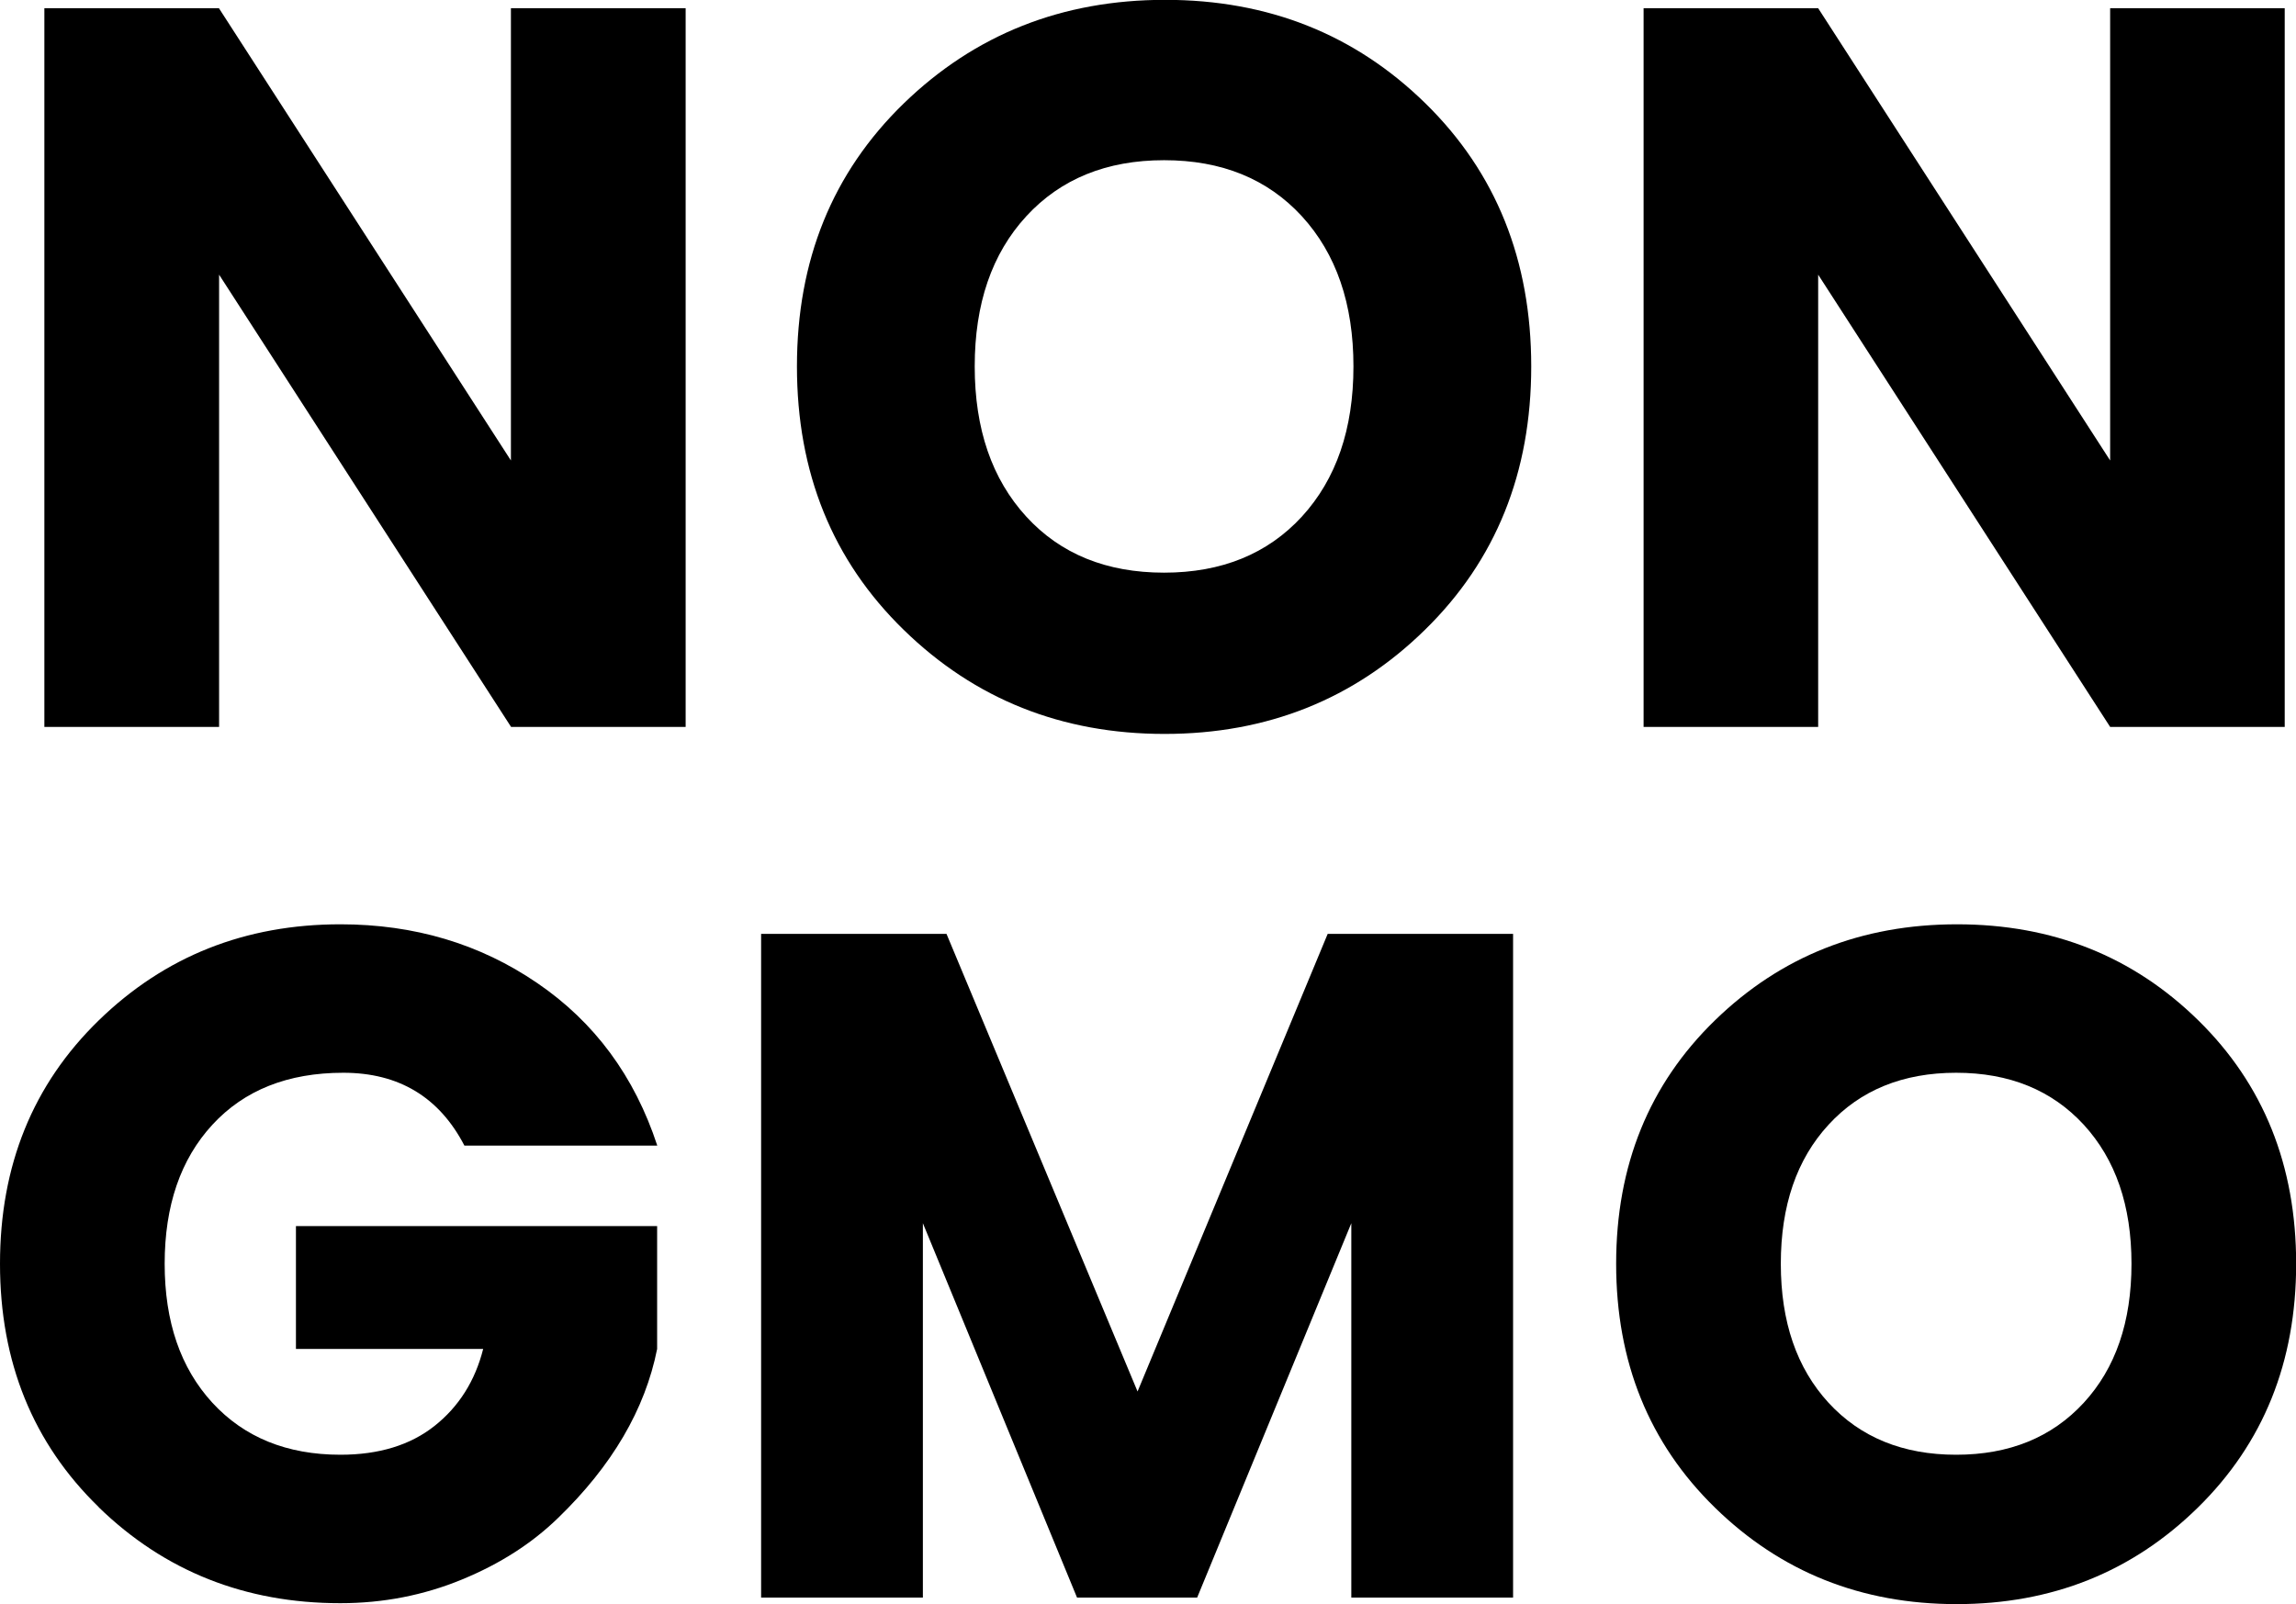
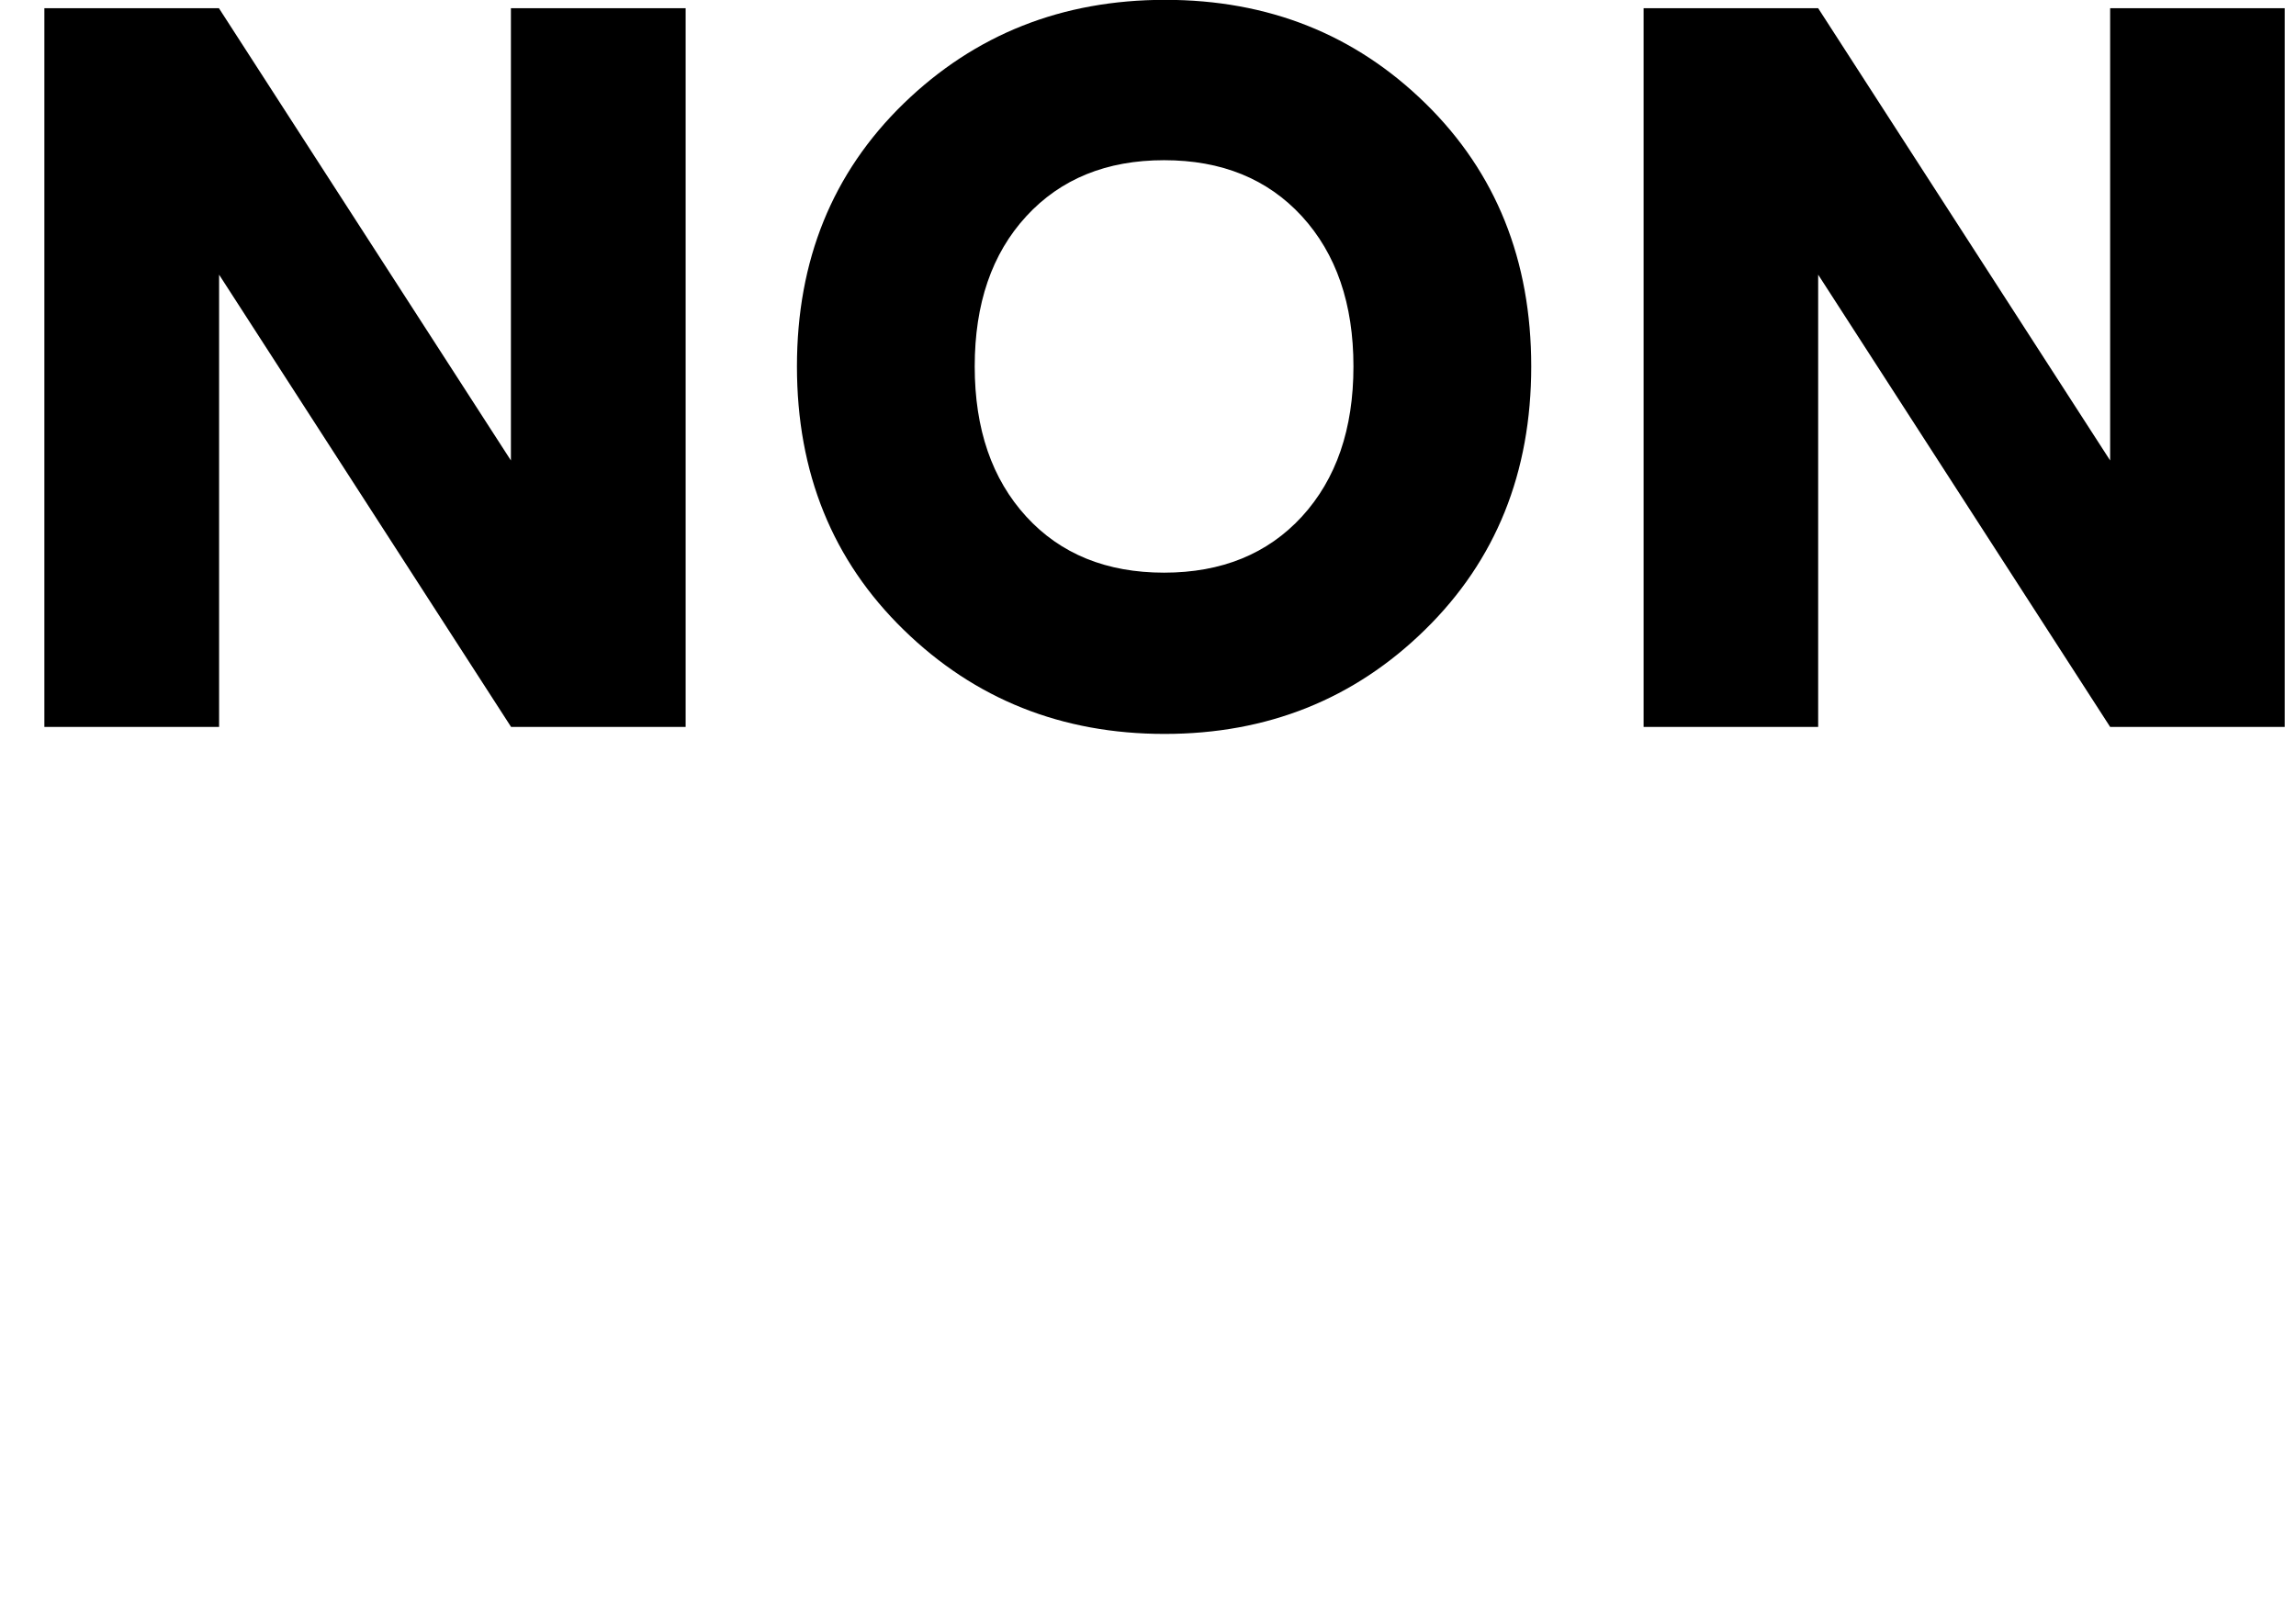
<svg xmlns="http://www.w3.org/2000/svg" viewBox="0 0 150.59 105.24" data-name="Capa 2" id="Capa_2">
  <g data-name="Layer 1" id="Layer_1">
    <g>
      <g>
        <path d="M33.52.54h11.45v47.15h-11.45L14.37,18.02v29.67H2.91V.54h11.45l19.15,29.67V.54Z" />
        <path d="M59.27,41.32c-4.67-4.55-7-10.31-7-17.28s2.33-12.71,7-17.25c4.67-4.53,10.38-6.8,17.15-6.8s12.46,2.27,17.08,6.8c4.62,4.53,6.93,10.28,6.93,17.25s-2.32,12.73-6.97,17.28c-4.64,4.55-10.34,6.83-17.08,6.83s-12.45-2.28-17.11-6.83ZM85.39,33.89c2.25-2.46,3.38-5.74,3.38-9.85s-1.13-7.39-3.38-9.85c-2.26-2.46-5.27-3.68-9.04-3.68s-6.79,1.23-9.04,3.68c-2.26,2.46-3.38,5.74-3.38,9.85s1.13,7.39,3.38,9.85c2.25,2.46,5.27,3.68,9.04,3.68s6.79-1.23,9.04-3.68Z" />
        <path d="M138.4.54h11.45v47.15h-11.45l-19.15-29.67v29.67h-11.45V.54h11.45l19.15,29.67V.54Z" />
      </g>
      <g>
-         <path d="M6.48,98.88c-4.32-4.2-6.48-9.52-6.48-15.97s2.16-11.77,6.48-15.97c4.32-4.2,9.6-6.3,15.85-6.3,4.84,0,9.14,1.28,12.9,3.85,3.76,2.56,6.39,6.12,7.88,10.67h-12.65c-1.65-3.18-4.3-4.78-7.94-4.78s-6.5,1.14-8.59,3.41c-2.09,2.27-3.13,5.31-3.13,9.12s1.04,6.84,3.13,9.12c2.09,2.27,4.89,3.41,8.4,3.41,2.52,0,4.58-.63,6.17-1.89,1.59-1.26,2.66-2.95,3.19-5.05h-12.28v-8.06h23.69v8.06c-.79,3.97-2.96,7.67-6.51,11.1-1.7,1.65-3.79,3-6.3,4.03-2.5,1.03-5.16,1.55-7.97,1.55-6.24,0-11.53-2.1-15.85-6.3Z" />
-         <path d="M99.24,61.27v43.54h-10.61v-24.56l-10.11,24.56h-7.88l-10.11-24.56v24.56h-10.61v-43.54h12.16l12.53,30.02,12.47-30.02h12.16Z" />
-         <path d="M112.48,98.91c-4.32-4.22-6.48-9.55-6.48-16s2.16-11.77,6.48-15.97c4.32-4.2,9.61-6.3,15.88-6.3s11.54,2.1,15.82,6.3c4.28,4.2,6.42,9.52,6.42,15.97s-2.15,11.78-6.45,16c-4.3,4.22-9.57,6.33-15.82,6.33s-11.53-2.11-15.85-6.33ZM136.67,92.03c2.09-2.27,3.13-5.31,3.13-9.12s-1.04-6.84-3.13-9.12c-2.09-2.27-4.88-3.41-8.37-3.41s-6.29,1.14-8.37,3.41c-2.09,2.27-3.13,5.31-3.13,9.12s1.04,6.84,3.13,9.12c2.09,2.27,4.88,3.41,8.37,3.41s6.28-1.14,8.37-3.41Z" />
-       </g>
+         </g>
    </g>
  </g>
</svg>